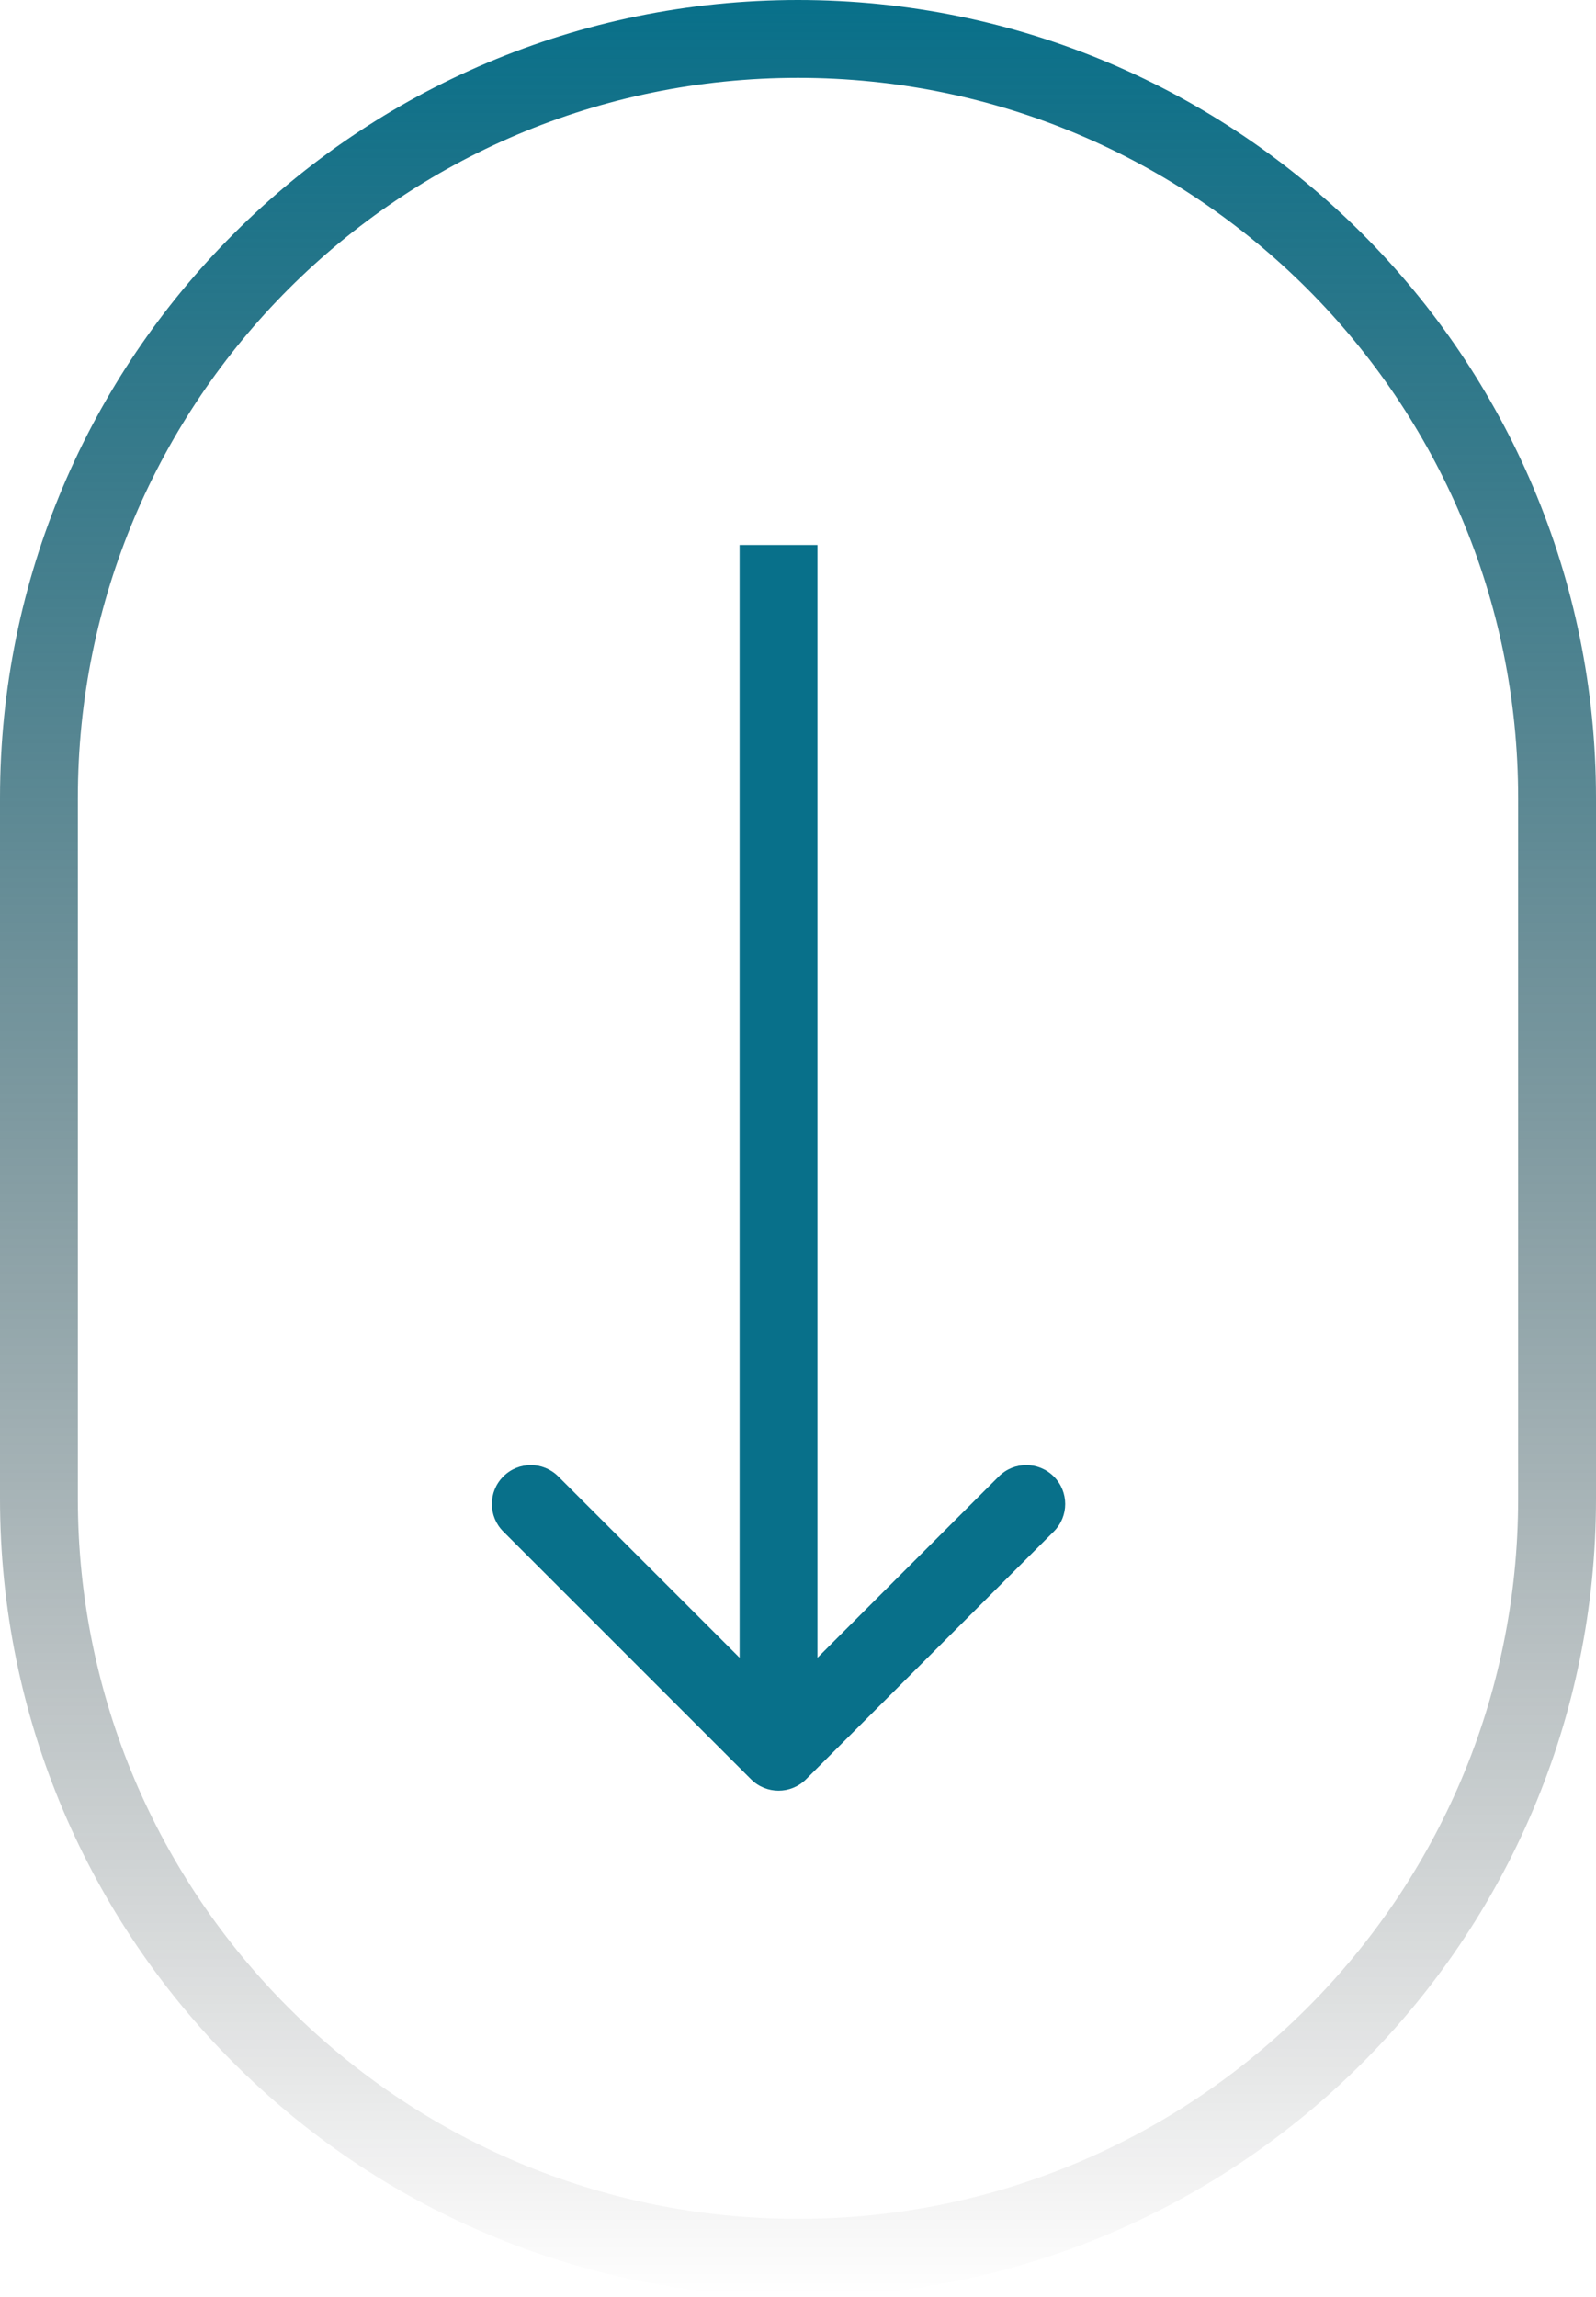
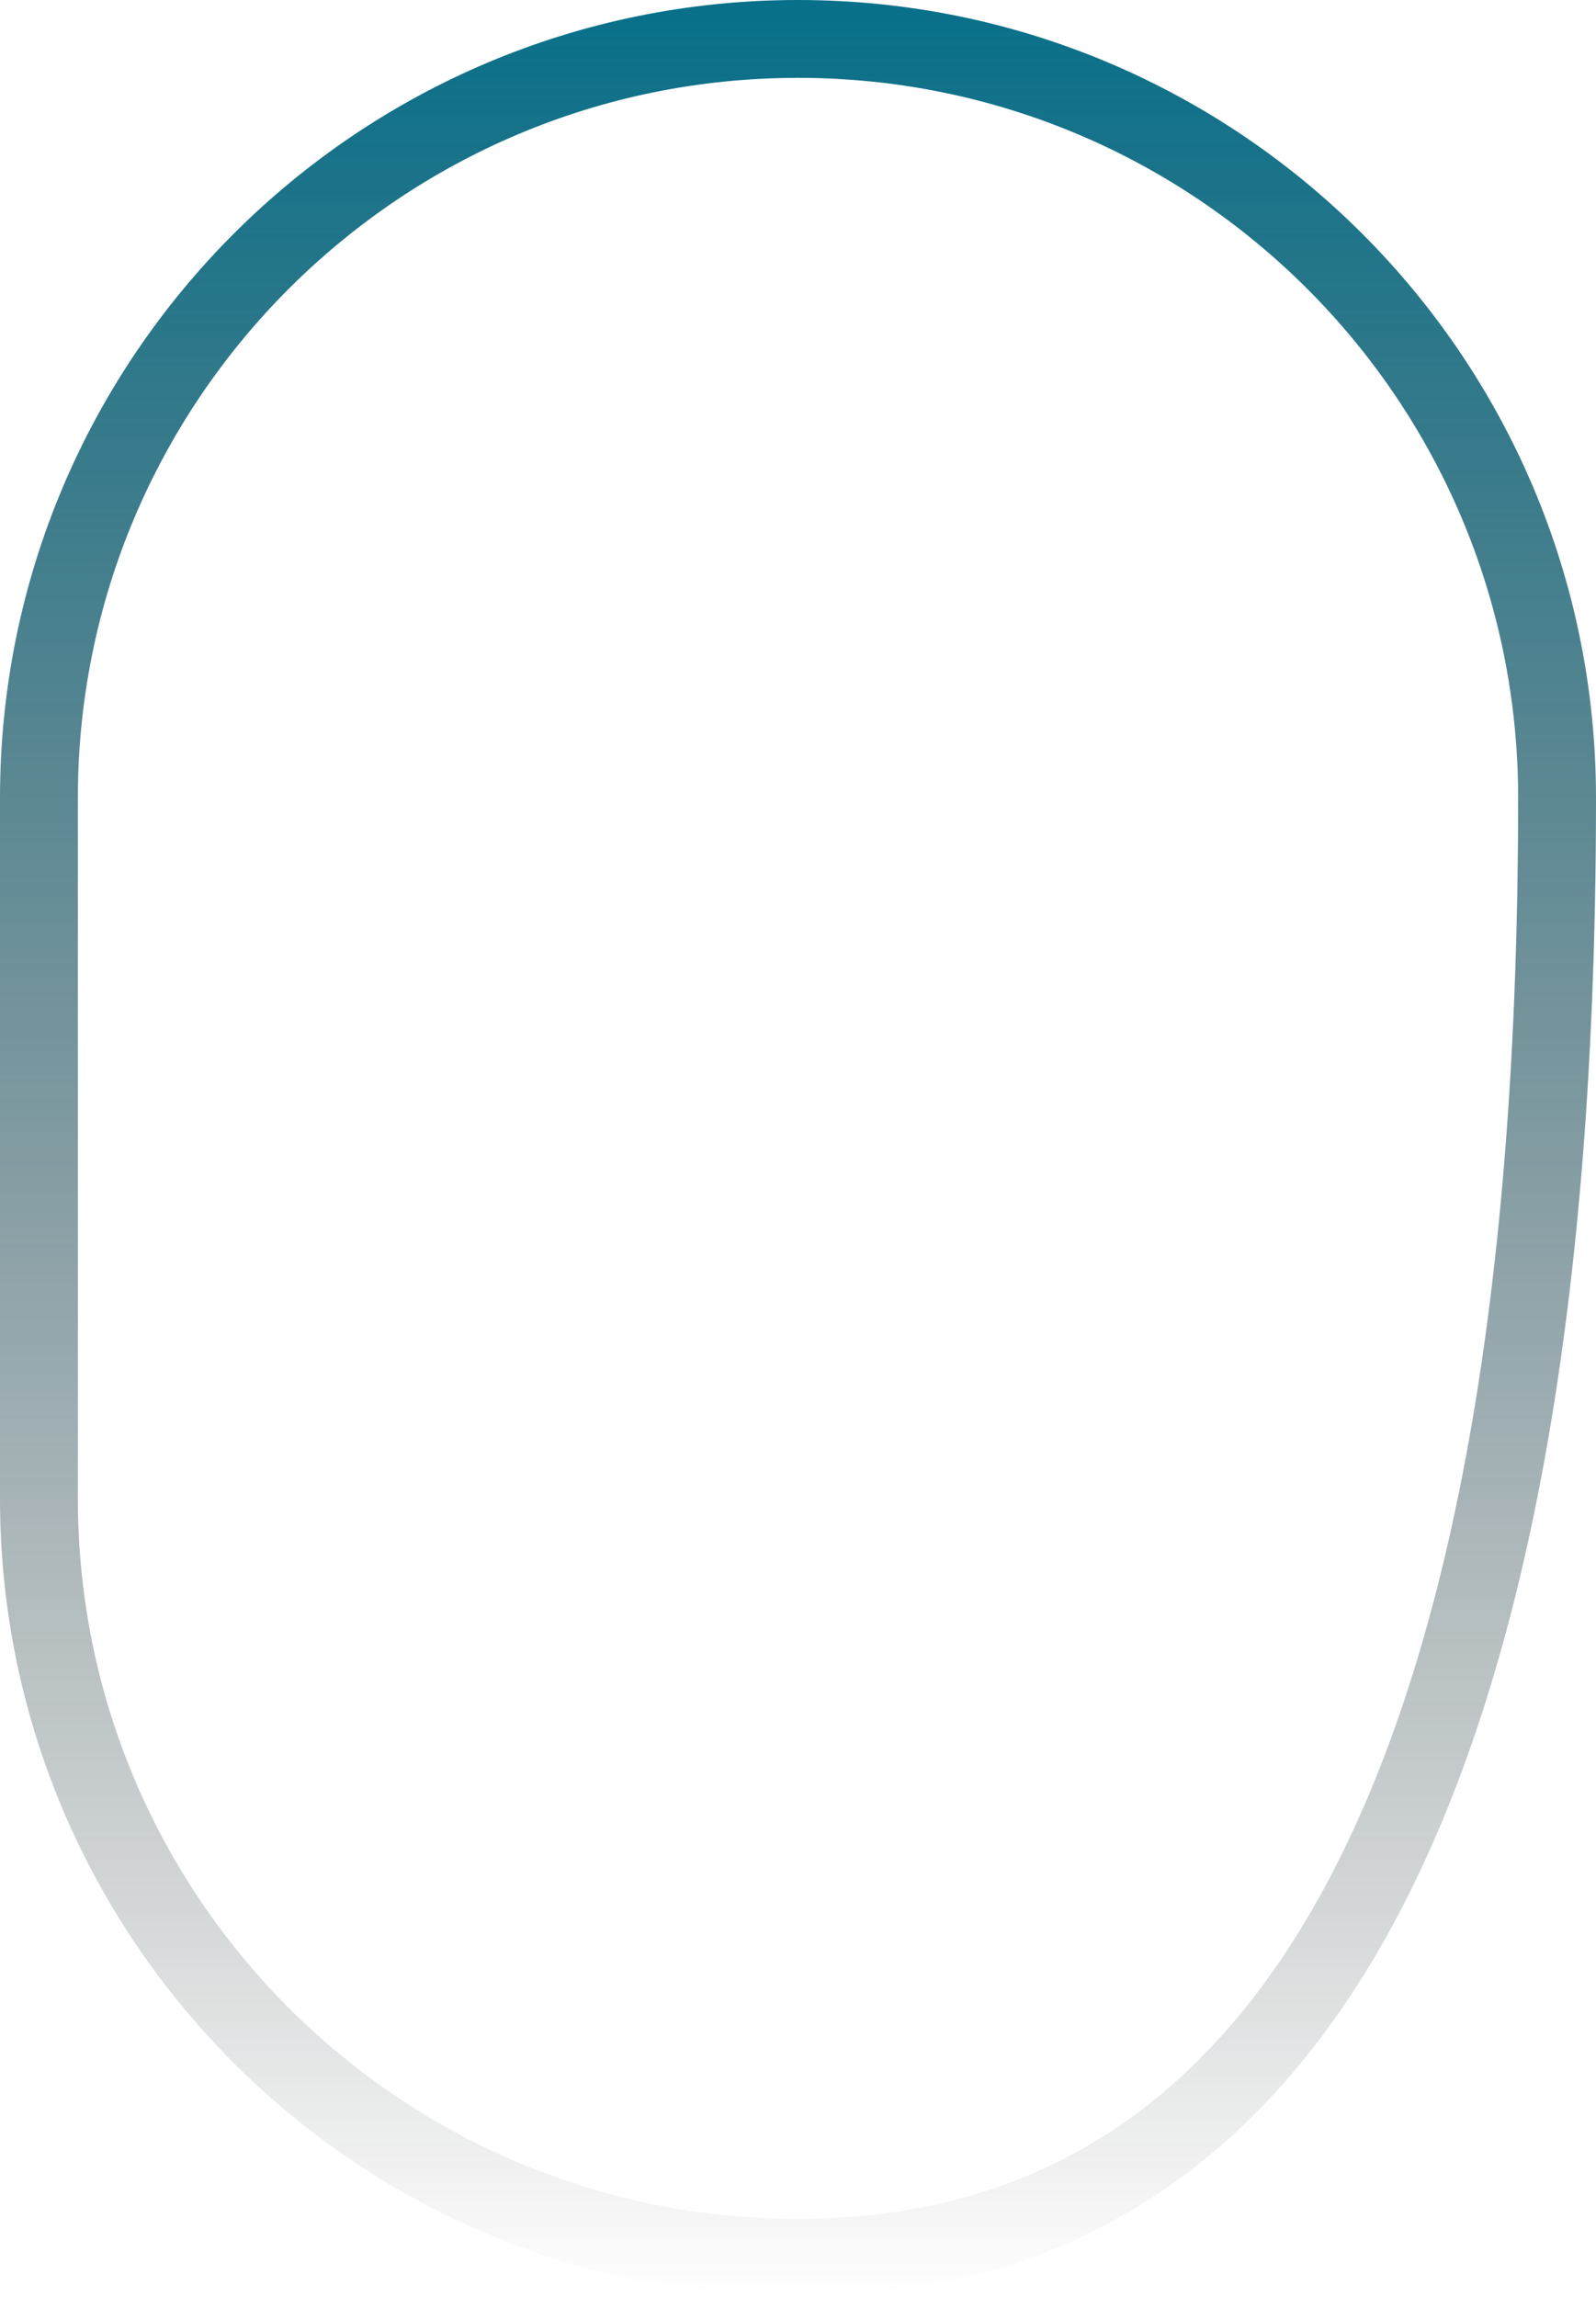
<svg xmlns="http://www.w3.org/2000/svg" width="41" height="59" viewBox="0 0 41 59" fill="none">
-   <path d="M40 20.5V38.5C40 49.27 31.269 58 20.5 58C9.73 58 1 49.27 1 38.5V20.5C1 9.73 9.73 1 20.5 1C31.269 1 40 9.73 40 20.5Z" stroke="url(#paint0_linear_43_215)" stroke-width="2" />
-   <path d="M19.293 45.707C19.683 46.098 20.317 46.098 20.707 45.707L27.071 39.343C27.462 38.953 27.462 38.319 27.071 37.929C26.68 37.538 26.047 37.538 25.657 37.929L20 43.586L14.343 37.929C13.953 37.538 13.319 37.538 12.929 37.929C12.538 38.319 12.538 38.953 12.929 39.343L19.293 45.707ZM19 14L19 45L21 45L21 14L19 14Z" fill="#08708A" />
+   <path d="M40 20.5C40 49.27 31.269 58 20.5 58C9.73 58 1 49.27 1 38.5V20.5C1 9.73 9.73 1 20.5 1C31.269 1 40 9.73 40 20.5Z" stroke="url(#paint0_linear_43_215)" stroke-width="2" />
  <defs>
    <linearGradient id="paint0_linear_43_215" x1="20.5" y1="0" x2="20.5" y2="59" gradientUnits="userSpaceOnUse">
      <stop stop-color="#08708A" />
      <stop offset="1" stop-opacity="0" />
    </linearGradient>
  </defs>
</svg>